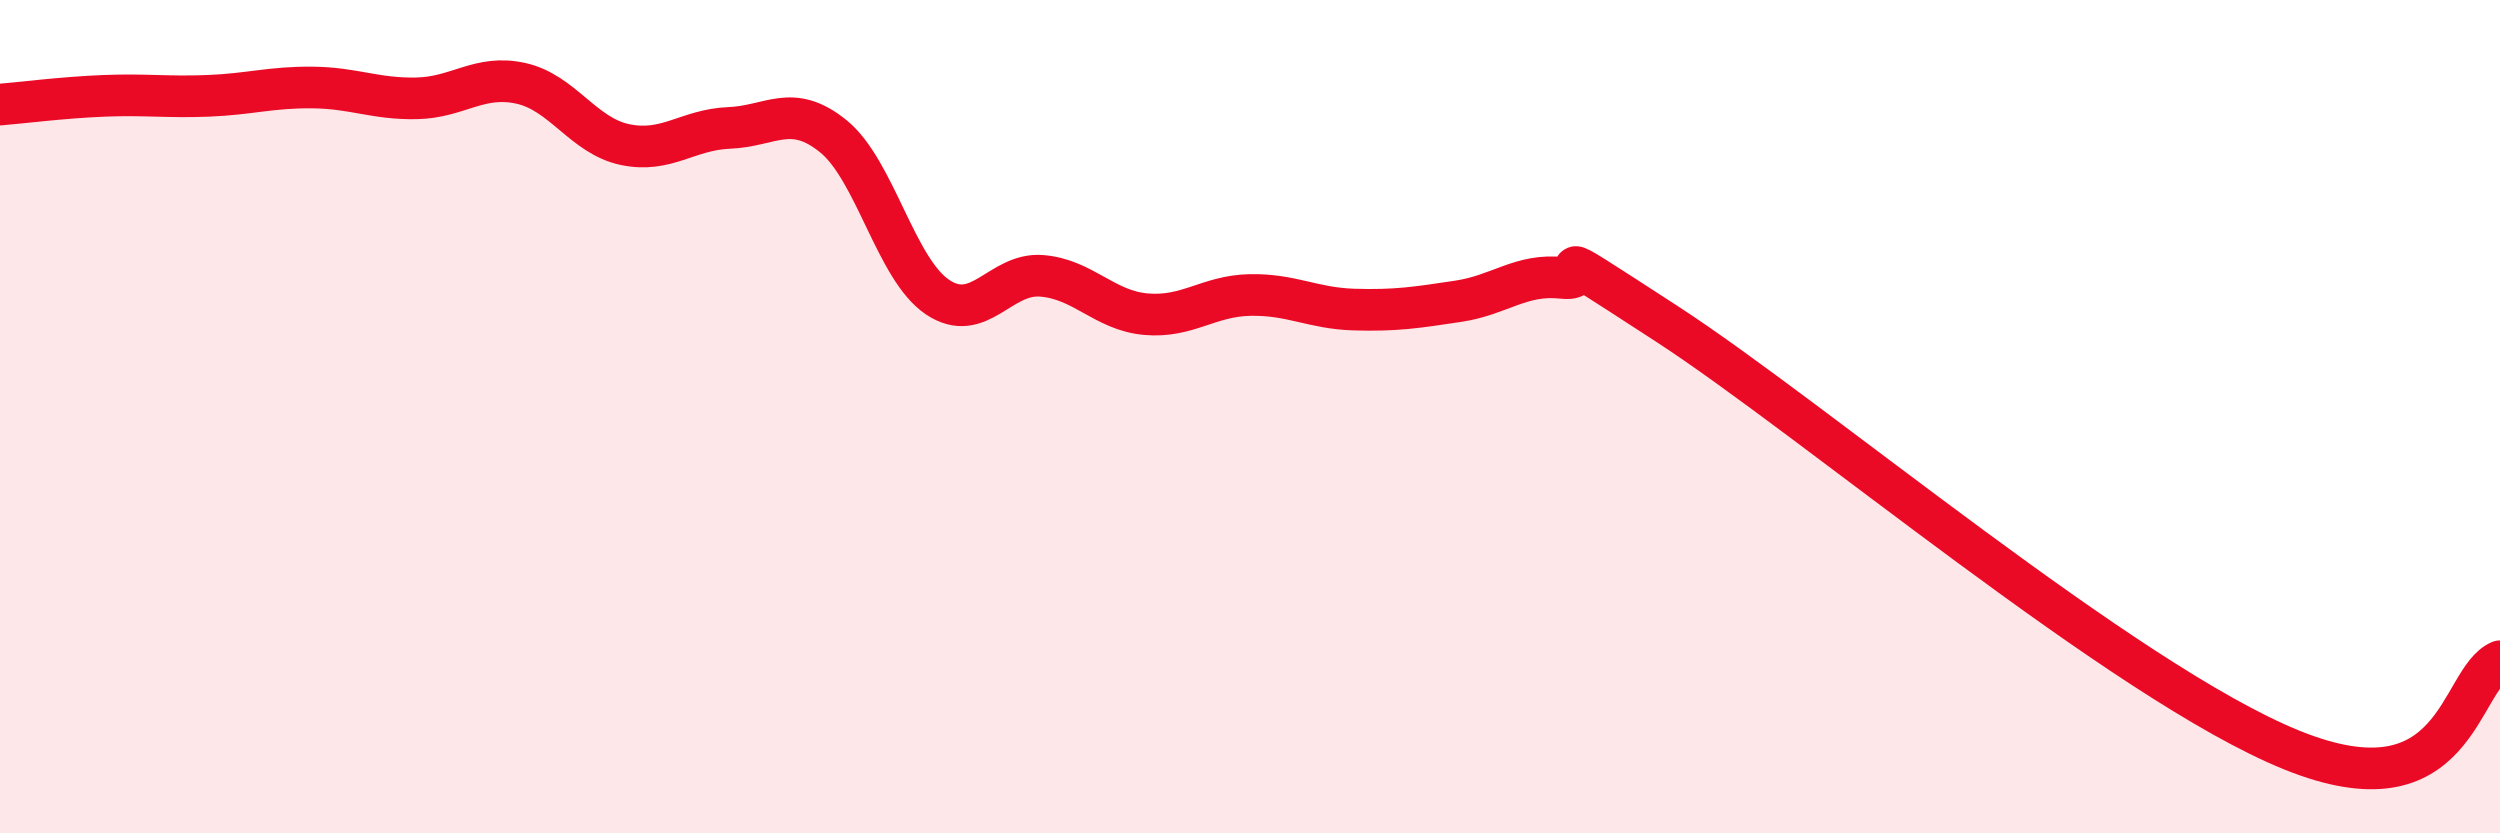
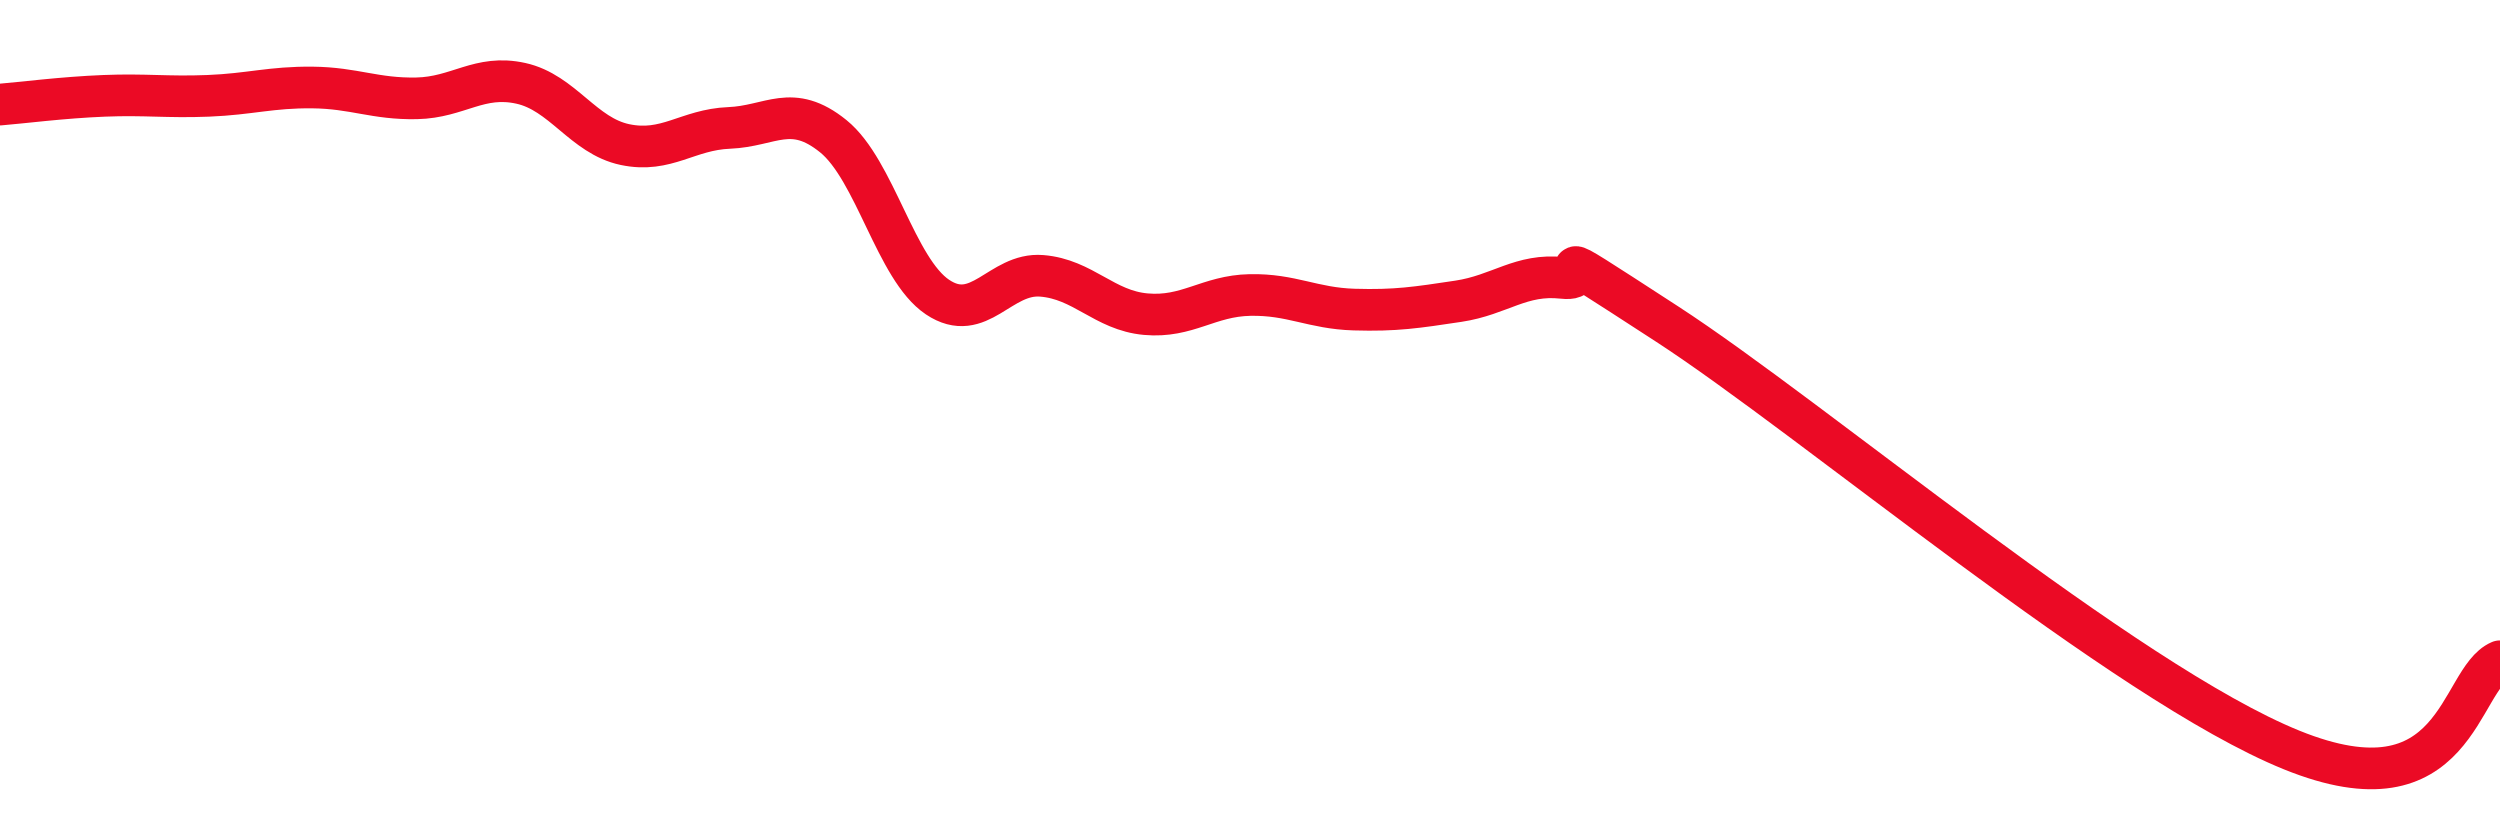
<svg xmlns="http://www.w3.org/2000/svg" width="60" height="20" viewBox="0 0 60 20">
-   <path d="M 0,2.51 C 0.5,2.47 1.5,2.34 2.5,2.3 C 3.5,2.26 4,2.34 5,2.3 C 6,2.26 6.5,2.09 7.5,2.1 C 8.5,2.11 9,2.38 10,2.36 C 11,2.34 11.5,1.78 12.5,2 C 13.5,2.22 14,3.26 15,3.47 C 16,3.68 16.5,3.11 17.5,3.07 C 18.5,3.03 19,2.46 20,3.27 C 21,4.08 21.5,6.46 22.5,7.13 C 23.5,7.8 24,6.54 25,6.62 C 26,6.7 26.5,7.45 27.5,7.54 C 28.5,7.63 29,7.1 30,7.08 C 31,7.06 31.5,7.4 32.5,7.43 C 33.5,7.46 34,7.38 35,7.23 C 36,7.08 36.5,6.56 37.5,6.67 C 38.5,6.78 36.5,5.5 40,7.77 C 43.5,10.04 51,16.38 55,18 C 59,19.62 59,16.3 60,15.87L60 20L0 20Z" fill="#EB0A25" opacity="0.1" stroke-linecap="round" stroke-linejoin="round" />
  <path d="M 0,2.51 C 0.5,2.47 1.5,2.34 2.5,2.3 C 3.5,2.26 4,2.34 5,2.3 C 6,2.26 6.5,2.09 7.5,2.1 C 8.5,2.11 9,2.38 10,2.36 C 11,2.34 11.5,1.78 12.5,2 C 13.5,2.22 14,3.26 15,3.47 C 16,3.68 16.5,3.11 17.5,3.07 C 18.5,3.03 19,2.46 20,3.27 C 21,4.08 21.5,6.46 22.5,7.13 C 23.5,7.8 24,6.54 25,6.62 C 26,6.7 26.5,7.45 27.5,7.54 C 28.5,7.63 29,7.1 30,7.08 C 31,7.06 31.5,7.4 32.5,7.43 C 33.5,7.46 34,7.38 35,7.23 C 36,7.08 36.5,6.56 37.5,6.67 C 38.5,6.78 36.5,5.5 40,7.77 C 43.5,10.04 51,16.38 55,18 C 59,19.62 59,16.3 60,15.87" stroke="#EB0A25" stroke-width="1" fill="none" stroke-linecap="round" stroke-linejoin="round" />
</svg>